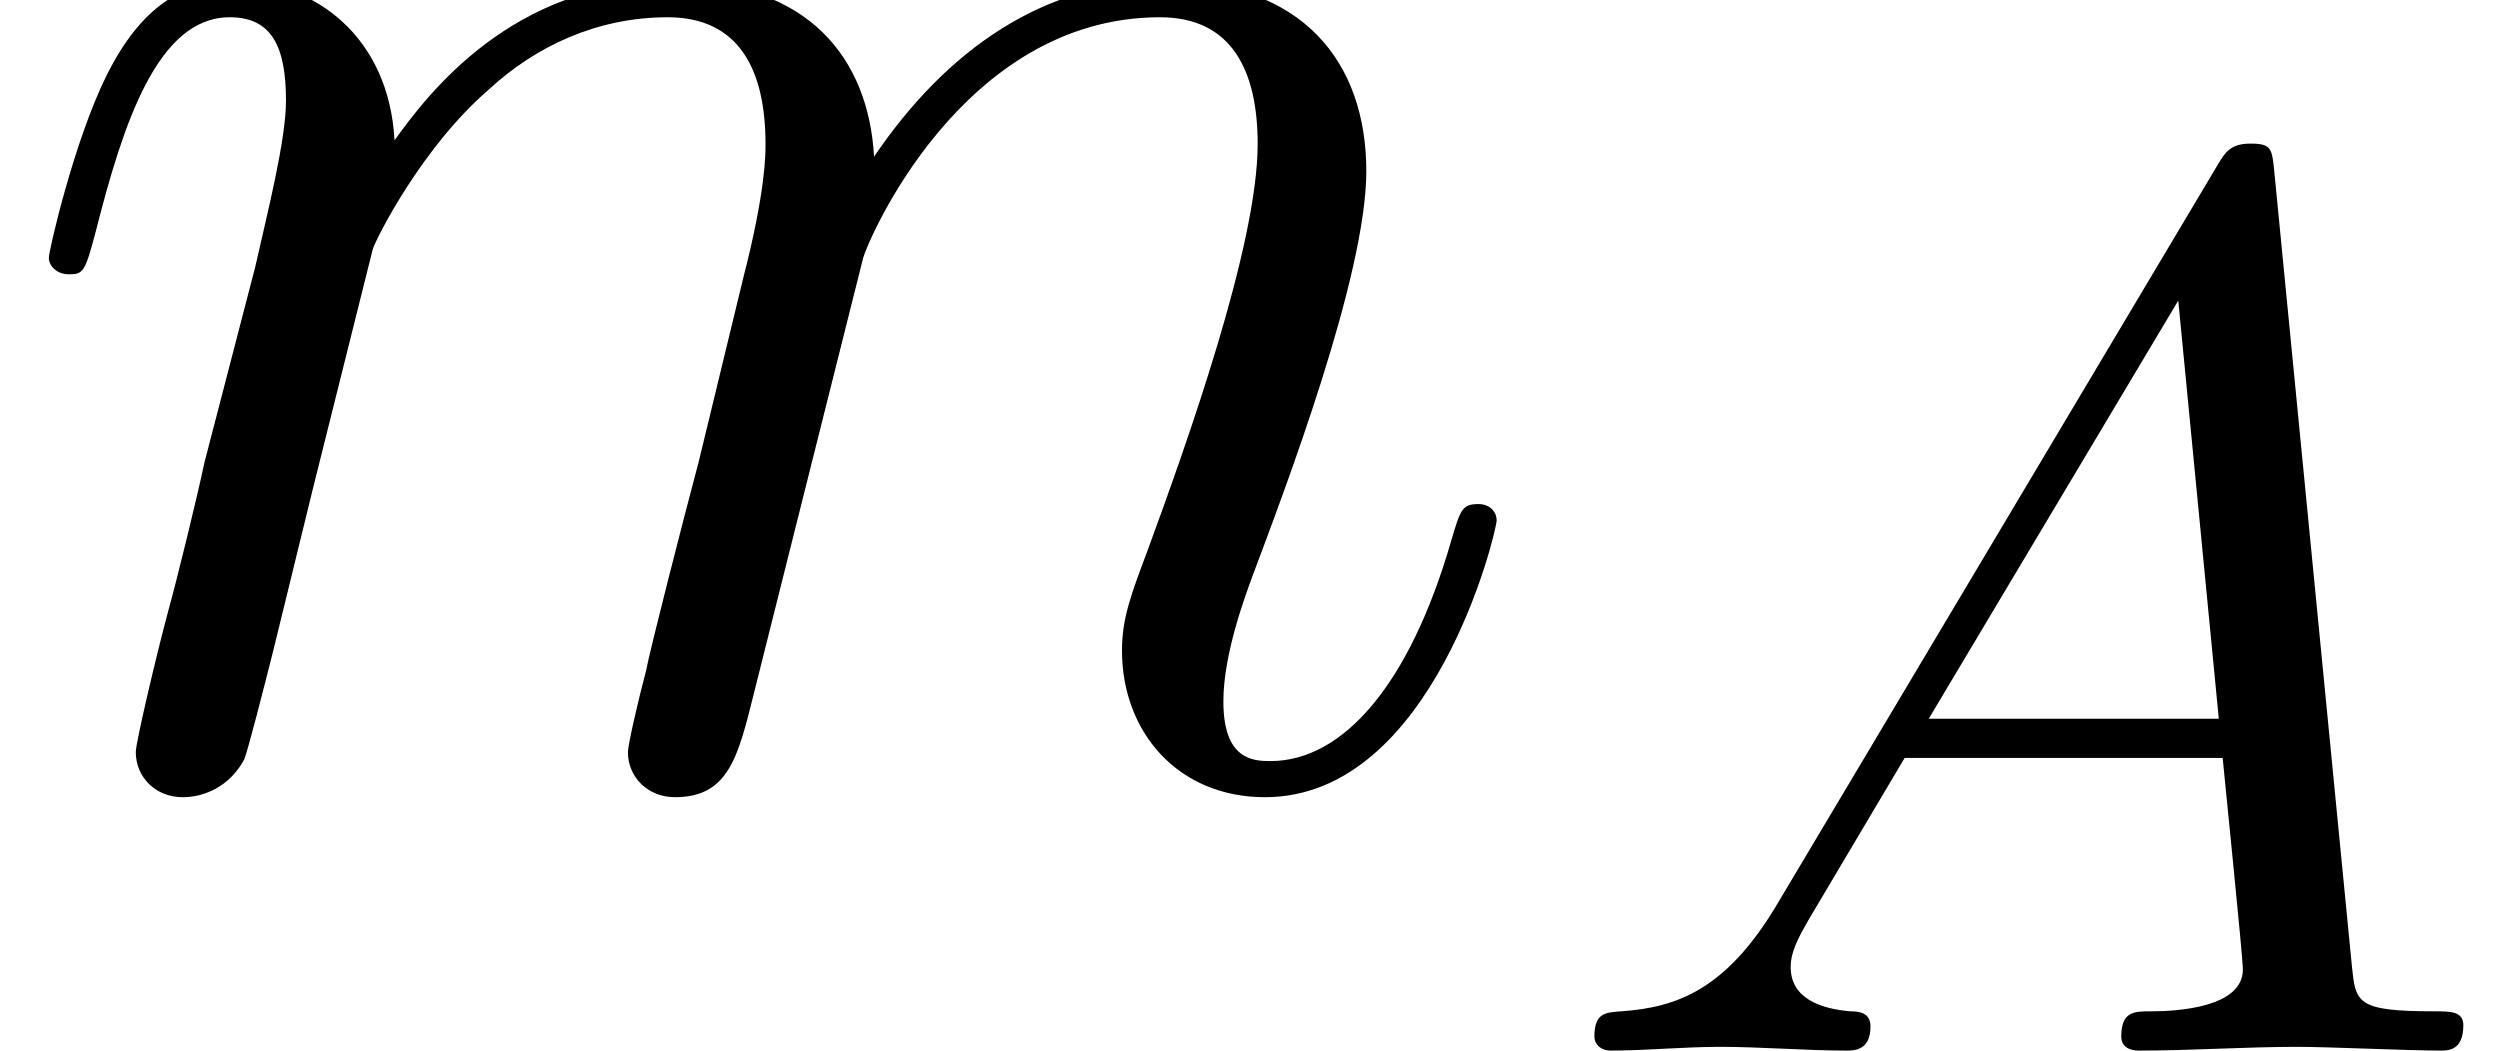
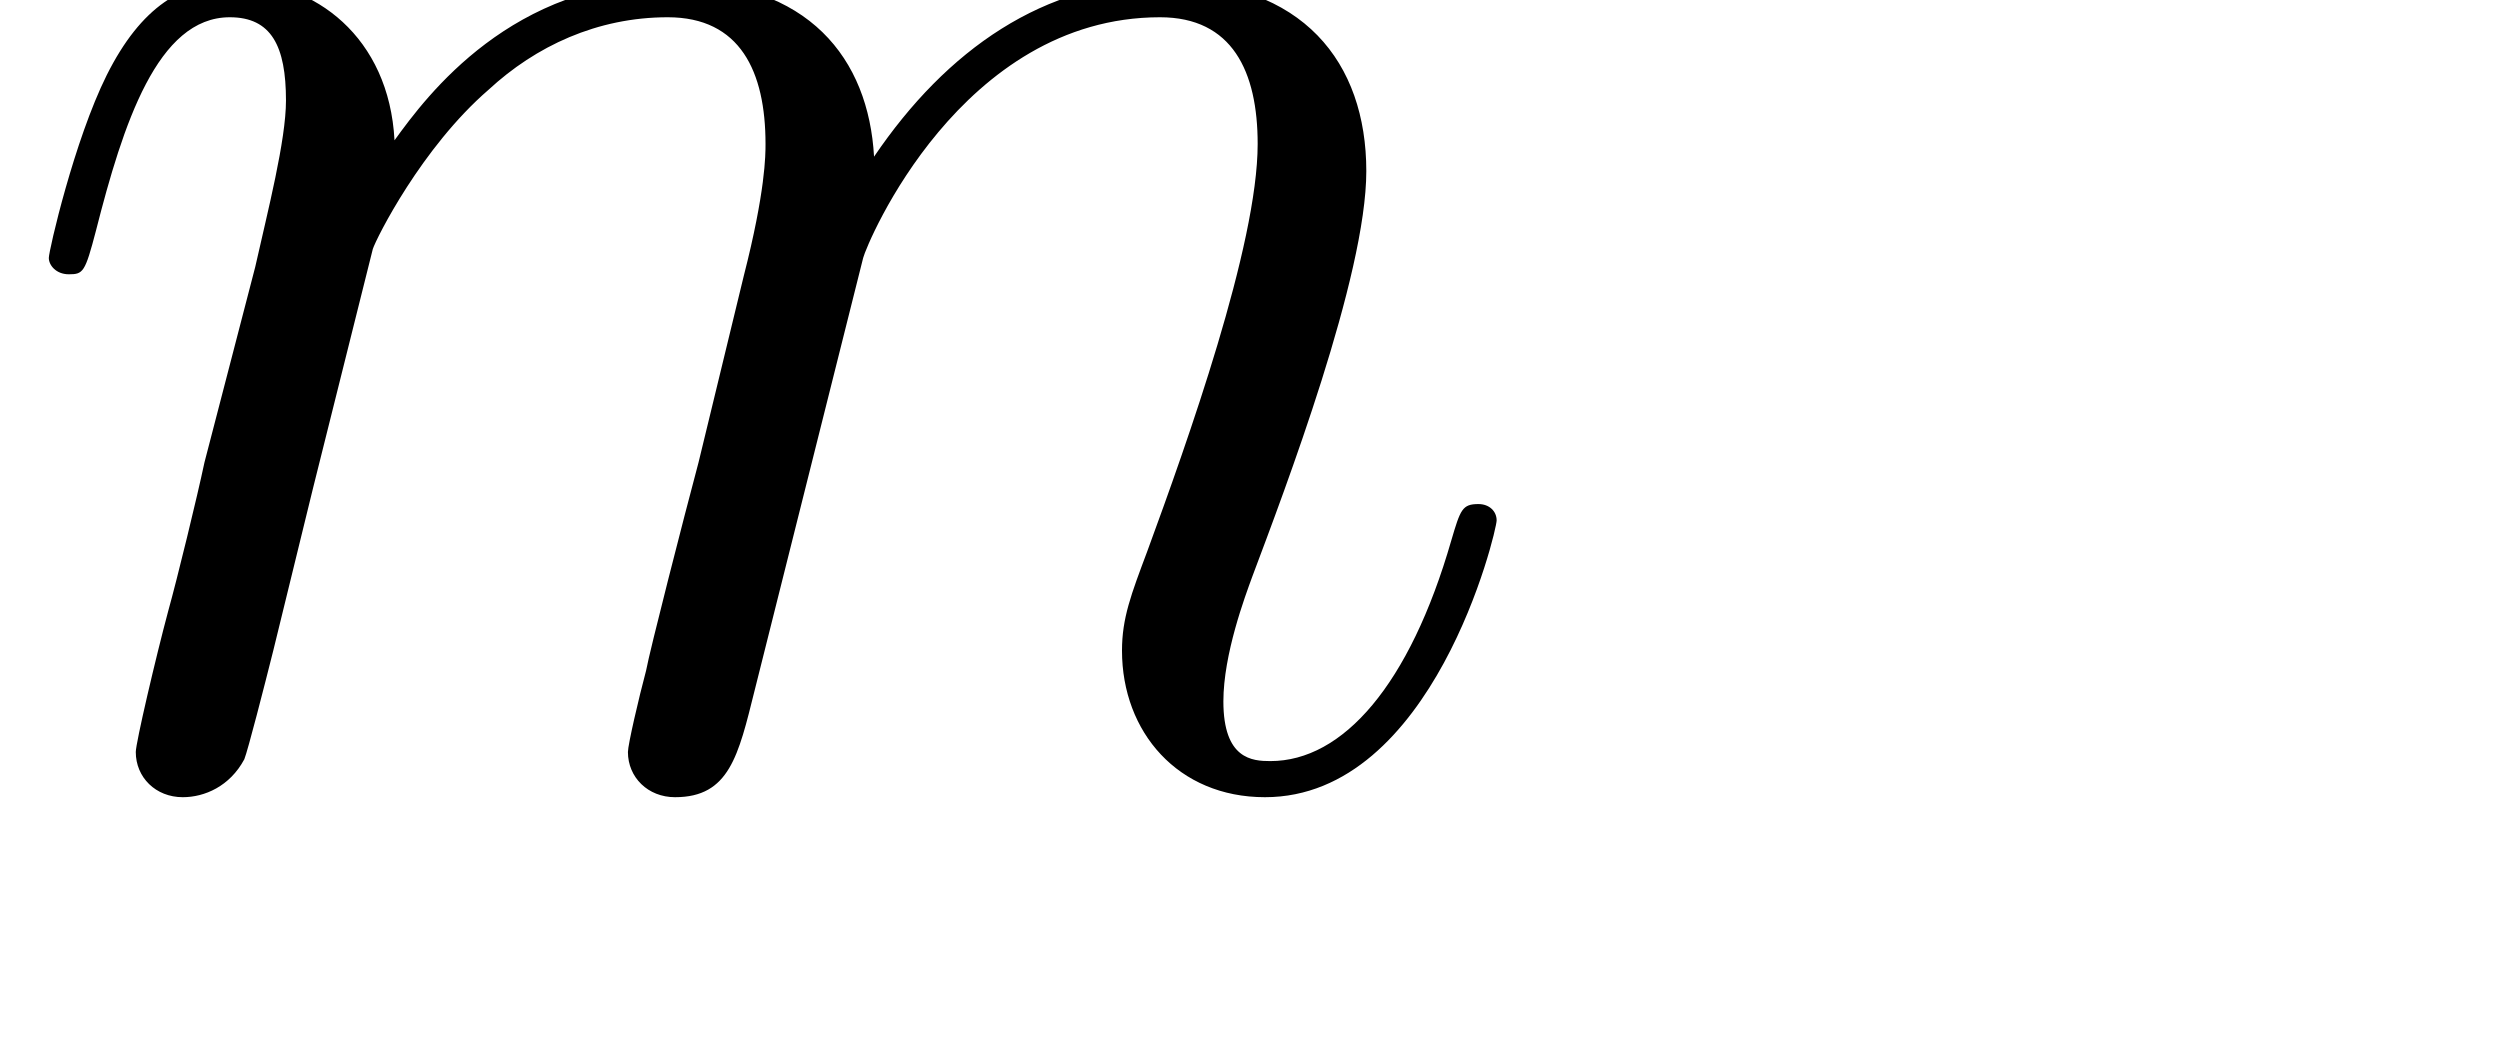
<svg xmlns="http://www.w3.org/2000/svg" xmlns:xlink="http://www.w3.org/1999/xlink" version="1.1" width="22.021pt" height="9.254pt" viewBox="56.413 58.89 22.021 9.254">
  <defs>
-     <path id="g0-65" d="M1.997 -1.283C1.551 -0.536 1.116 -0.379 0.625 -0.346C0.491 -0.335 0.391 -0.335 0.391 -0.123C0.391 -0.056 0.446 0 0.536 0C0.837 0 1.183 -0.033 1.495 -0.033C1.863 -0.033 2.254 0 2.611 0C2.678 0 2.823 0 2.823 -0.212C2.823 -0.335 2.723 -0.346 2.644 -0.346C2.388 -0.368 2.12 -0.457 2.12 -0.736C2.12 -0.87 2.187 -0.993 2.276 -1.149L3.124 -2.578H5.925C5.947 -2.343 6.103 -0.826 6.103 -0.714C6.103 -0.379 5.523 -0.346 5.3 -0.346C5.144 -0.346 5.032 -0.346 5.032 -0.123C5.032 0 5.166 0 5.189 0C5.646 0 6.126 -0.033 6.583 -0.033C6.862 -0.033 7.565 0 7.844 0C7.911 0 8.045 0 8.045 -0.223C8.045 -0.346 7.933 -0.346 7.788 -0.346C7.097 -0.346 7.097 -0.424 7.063 -0.748L6.382 -7.721C6.36 -7.945 6.36 -7.989 6.17 -7.989C5.992 -7.989 5.947 -7.911 5.88 -7.8L1.997 -1.283ZM3.336 -2.923L5.534 -6.606L5.891 -2.923H3.336Z" />
    <path id="g1-109" d="M3.284 -4.67C3.316 -4.766 3.714 -5.563 4.304 -6.073C4.718 -6.456 5.26 -6.711 5.882 -6.711C6.52 -6.711 6.743 -6.233 6.743 -5.595C6.743 -5.499 6.743 -5.181 6.551 -4.431L6.153 -2.79C6.025 -2.311 5.723 -1.132 5.691 -0.956C5.627 -0.717 5.531 -0.303 5.531 -0.239C5.531 -0.016 5.707 0.159 5.946 0.159C6.424 0.159 6.504 -0.207 6.647 -0.781L7.603 -4.591C7.635 -4.718 8.464 -6.711 10.218 -6.711C10.855 -6.711 11.078 -6.233 11.078 -5.595C11.078 -4.702 10.457 -2.965 10.106 -2.008C9.963 -1.626 9.883 -1.419 9.883 -1.132C9.883 -0.414 10.377 0.159 11.142 0.159C12.625 0.159 13.183 -2.184 13.183 -2.279C13.183 -2.359 13.119 -2.423 13.023 -2.423C12.88 -2.423 12.864 -2.375 12.784 -2.104C12.417 -0.829 11.828 -0.159 11.19 -0.159C11.031 -0.159 10.776 -0.175 10.776 -0.685C10.776 -1.1 10.967 -1.61 11.031 -1.785C11.318 -2.55 12.035 -4.431 12.035 -5.356C12.035 -6.312 11.477 -7.03 10.266 -7.03C9.198 -7.03 8.337 -6.424 7.699 -5.483C7.651 -6.344 7.125 -7.03 5.93 -7.03C4.511 -7.03 3.762 -6.025 3.475 -5.627C3.427 -6.535 2.774 -7.03 2.072 -7.03C1.61 -7.03 1.243 -6.806 0.94 -6.201C0.654 -5.627 0.43 -4.655 0.43 -4.591S0.494 -4.447 0.606 -4.447C0.733 -4.447 0.749 -4.463 0.845 -4.83C1.084 -5.77 1.387 -6.711 2.024 -6.711C2.391 -6.711 2.519 -6.456 2.519 -5.978C2.519 -5.627 2.359 -5.005 2.248 -4.511L1.801 -2.79C1.737 -2.487 1.562 -1.769 1.482 -1.482C1.371 -1.068 1.196 -0.319 1.196 -0.239C1.196 -0.016 1.371 0.159 1.61 0.159C1.801 0.159 2.024 0.064 2.152 -0.175C2.184 -0.255 2.327 -0.813 2.407 -1.132L2.758 -2.566L3.284 -4.67Z" />
  </defs>
  <g id="page1">
    <use x="56.413" y="65.753" xlink:href="#g1-109" />
    <use x="70.066" y="68.144" xlink:href="#g0-65" />
  </g>
</svg>